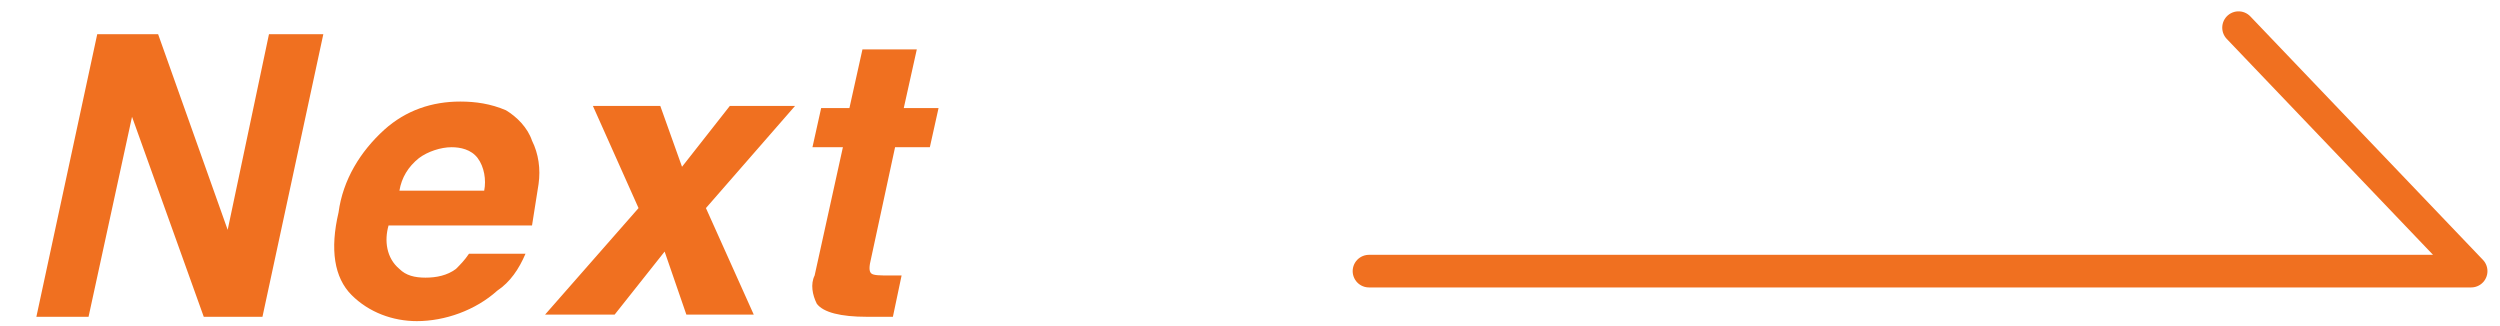
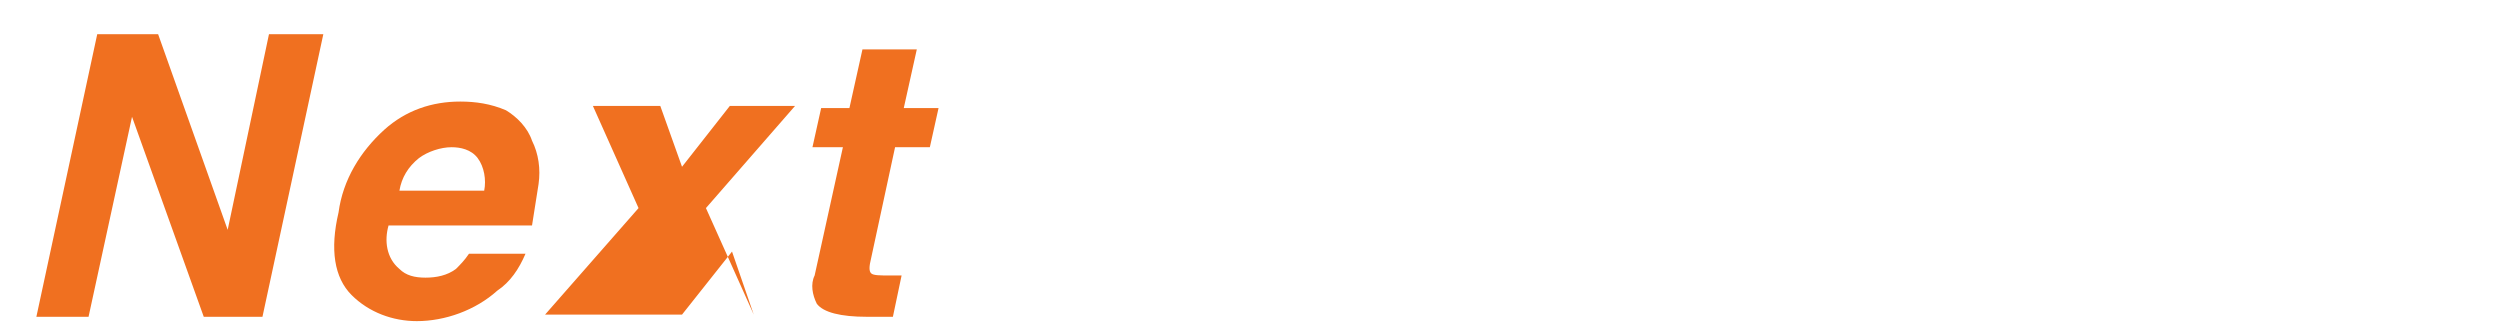
<svg xmlns="http://www.w3.org/2000/svg" version="1.1" id="レイヤー_1" x="0px" y="0px" viewBox="0 0 115 15" style="enable-background:new 0 0 115 15;" xml:space="preserve">
  <style type="text/css">
	.st0{fill:#F07020;}
	.st1{fill:none;stroke:#F07020;stroke-width:1.5;stroke-linecap:round;stroke-linejoin:round;}
</style>
  <g id="グループ_879" transform="translate(-706.327 -1392.728)">
-     <path id="パス_672" class="st0" d="M710.8,1394.3h2.8l3.2,9l1.9-9h2.5l-2.8,13h-2.7l-3.3-9.2l-2,9.2H708L710.8,1394.3z    M724.7,1401.5h3.9c0.1-0.5,0-1.1-0.3-1.5c-0.3-0.4-0.8-0.5-1.2-0.5c-0.5,0-1.1,0.2-1.5,0.5   C725.1,1400.4,724.8,1400.9,724.7,1401.5z M730.8,1399.2c0.3,0.6,0.4,1.3,0.3,2c-0.1,0.6-0.2,1.3-0.3,1.9h-6.6   c-0.2,0.7-0.1,1.5,0.5,2c0.3,0.3,0.7,0.4,1.2,0.4c0.5,0,1-0.1,1.4-0.4c0.2-0.2,0.4-0.4,0.6-0.7h2.6c-0.3,0.7-0.7,1.3-1.3,1.7   c-1,0.9-2.4,1.4-3.7,1.4c-1.1,0-2.2-0.4-3-1.2c-0.8-0.8-1-2.1-0.6-3.8c0.2-1.5,1-2.8,2.1-3.8c1-0.9,2.2-1.3,3.5-1.3   c0.7,0,1.4,0.1,2.1,0.4C730.1,1398.1,730.6,1398.6,730.8,1399.2z M731.4,1407.2l4.3-4.9l-2.1-4.7h3.1l1,2.8l2.2-2.8h3l-4.1,4.7   l2.2,4.9h-3.1l-1-2.9l-2.3,2.9H731.4z M743.7,1399.5l0.4-1.8h1.3l0.6-2.7h2.5l-0.6,2.7h1.6l-0.4,1.8h-1.6l-1.1,5.1   c-0.1,0.4-0.1,0.6,0,0.7c0.1,0.1,0.4,0.1,0.9,0.1c0.1,0,0.2,0,0.2,0c0.1,0,0.2,0,0.3,0l-0.4,1.9l-1.2,0c-1.2,0-2-0.2-2.3-0.6   c-0.2-0.4-0.3-0.9-0.1-1.3l1.3-5.9L743.7,1399.5z" />
-     <path id="パス_667" class="st1" d="M809.3,1394l10.7,11.2h-50.7" />
+     <path id="パス_672" class="st0" d="M710.8,1394.3h2.8l3.2,9l1.9-9h2.5l-2.8,13h-2.7l-3.3-9.2l-2,9.2H708L710.8,1394.3z    M724.7,1401.5h3.9c0.1-0.5,0-1.1-0.3-1.5c-0.3-0.4-0.8-0.5-1.2-0.5c-0.5,0-1.1,0.2-1.5,0.5   C725.1,1400.4,724.8,1400.9,724.7,1401.5z M730.8,1399.2c0.3,0.6,0.4,1.3,0.3,2c-0.1,0.6-0.2,1.3-0.3,1.9h-6.6   c-0.2,0.7-0.1,1.5,0.5,2c0.3,0.3,0.7,0.4,1.2,0.4c0.5,0,1-0.1,1.4-0.4c0.2-0.2,0.4-0.4,0.6-0.7h2.6c-0.3,0.7-0.7,1.3-1.3,1.7   c-1,0.9-2.4,1.4-3.7,1.4c-1.1,0-2.2-0.4-3-1.2c-0.8-0.8-1-2.1-0.6-3.8c0.2-1.5,1-2.8,2.1-3.8c1-0.9,2.2-1.3,3.5-1.3   c0.7,0,1.4,0.1,2.1,0.4C730.1,1398.1,730.6,1398.6,730.8,1399.2z M731.4,1407.2l4.3-4.9l-2.1-4.7h3.1l1,2.8l2.2-2.8h3l-4.1,4.7   l2.2,4.9l-1-2.9l-2.3,2.9H731.4z M743.7,1399.5l0.4-1.8h1.3l0.6-2.7h2.5l-0.6,2.7h1.6l-0.4,1.8h-1.6l-1.1,5.1   c-0.1,0.4-0.1,0.6,0,0.7c0.1,0.1,0.4,0.1,0.9,0.1c0.1,0,0.2,0,0.2,0c0.1,0,0.2,0,0.3,0l-0.4,1.9l-1.2,0c-1.2,0-2-0.2-2.3-0.6   c-0.2-0.4-0.3-0.9-0.1-1.3l1.3-5.9L743.7,1399.5z" />
  </g>
</svg>